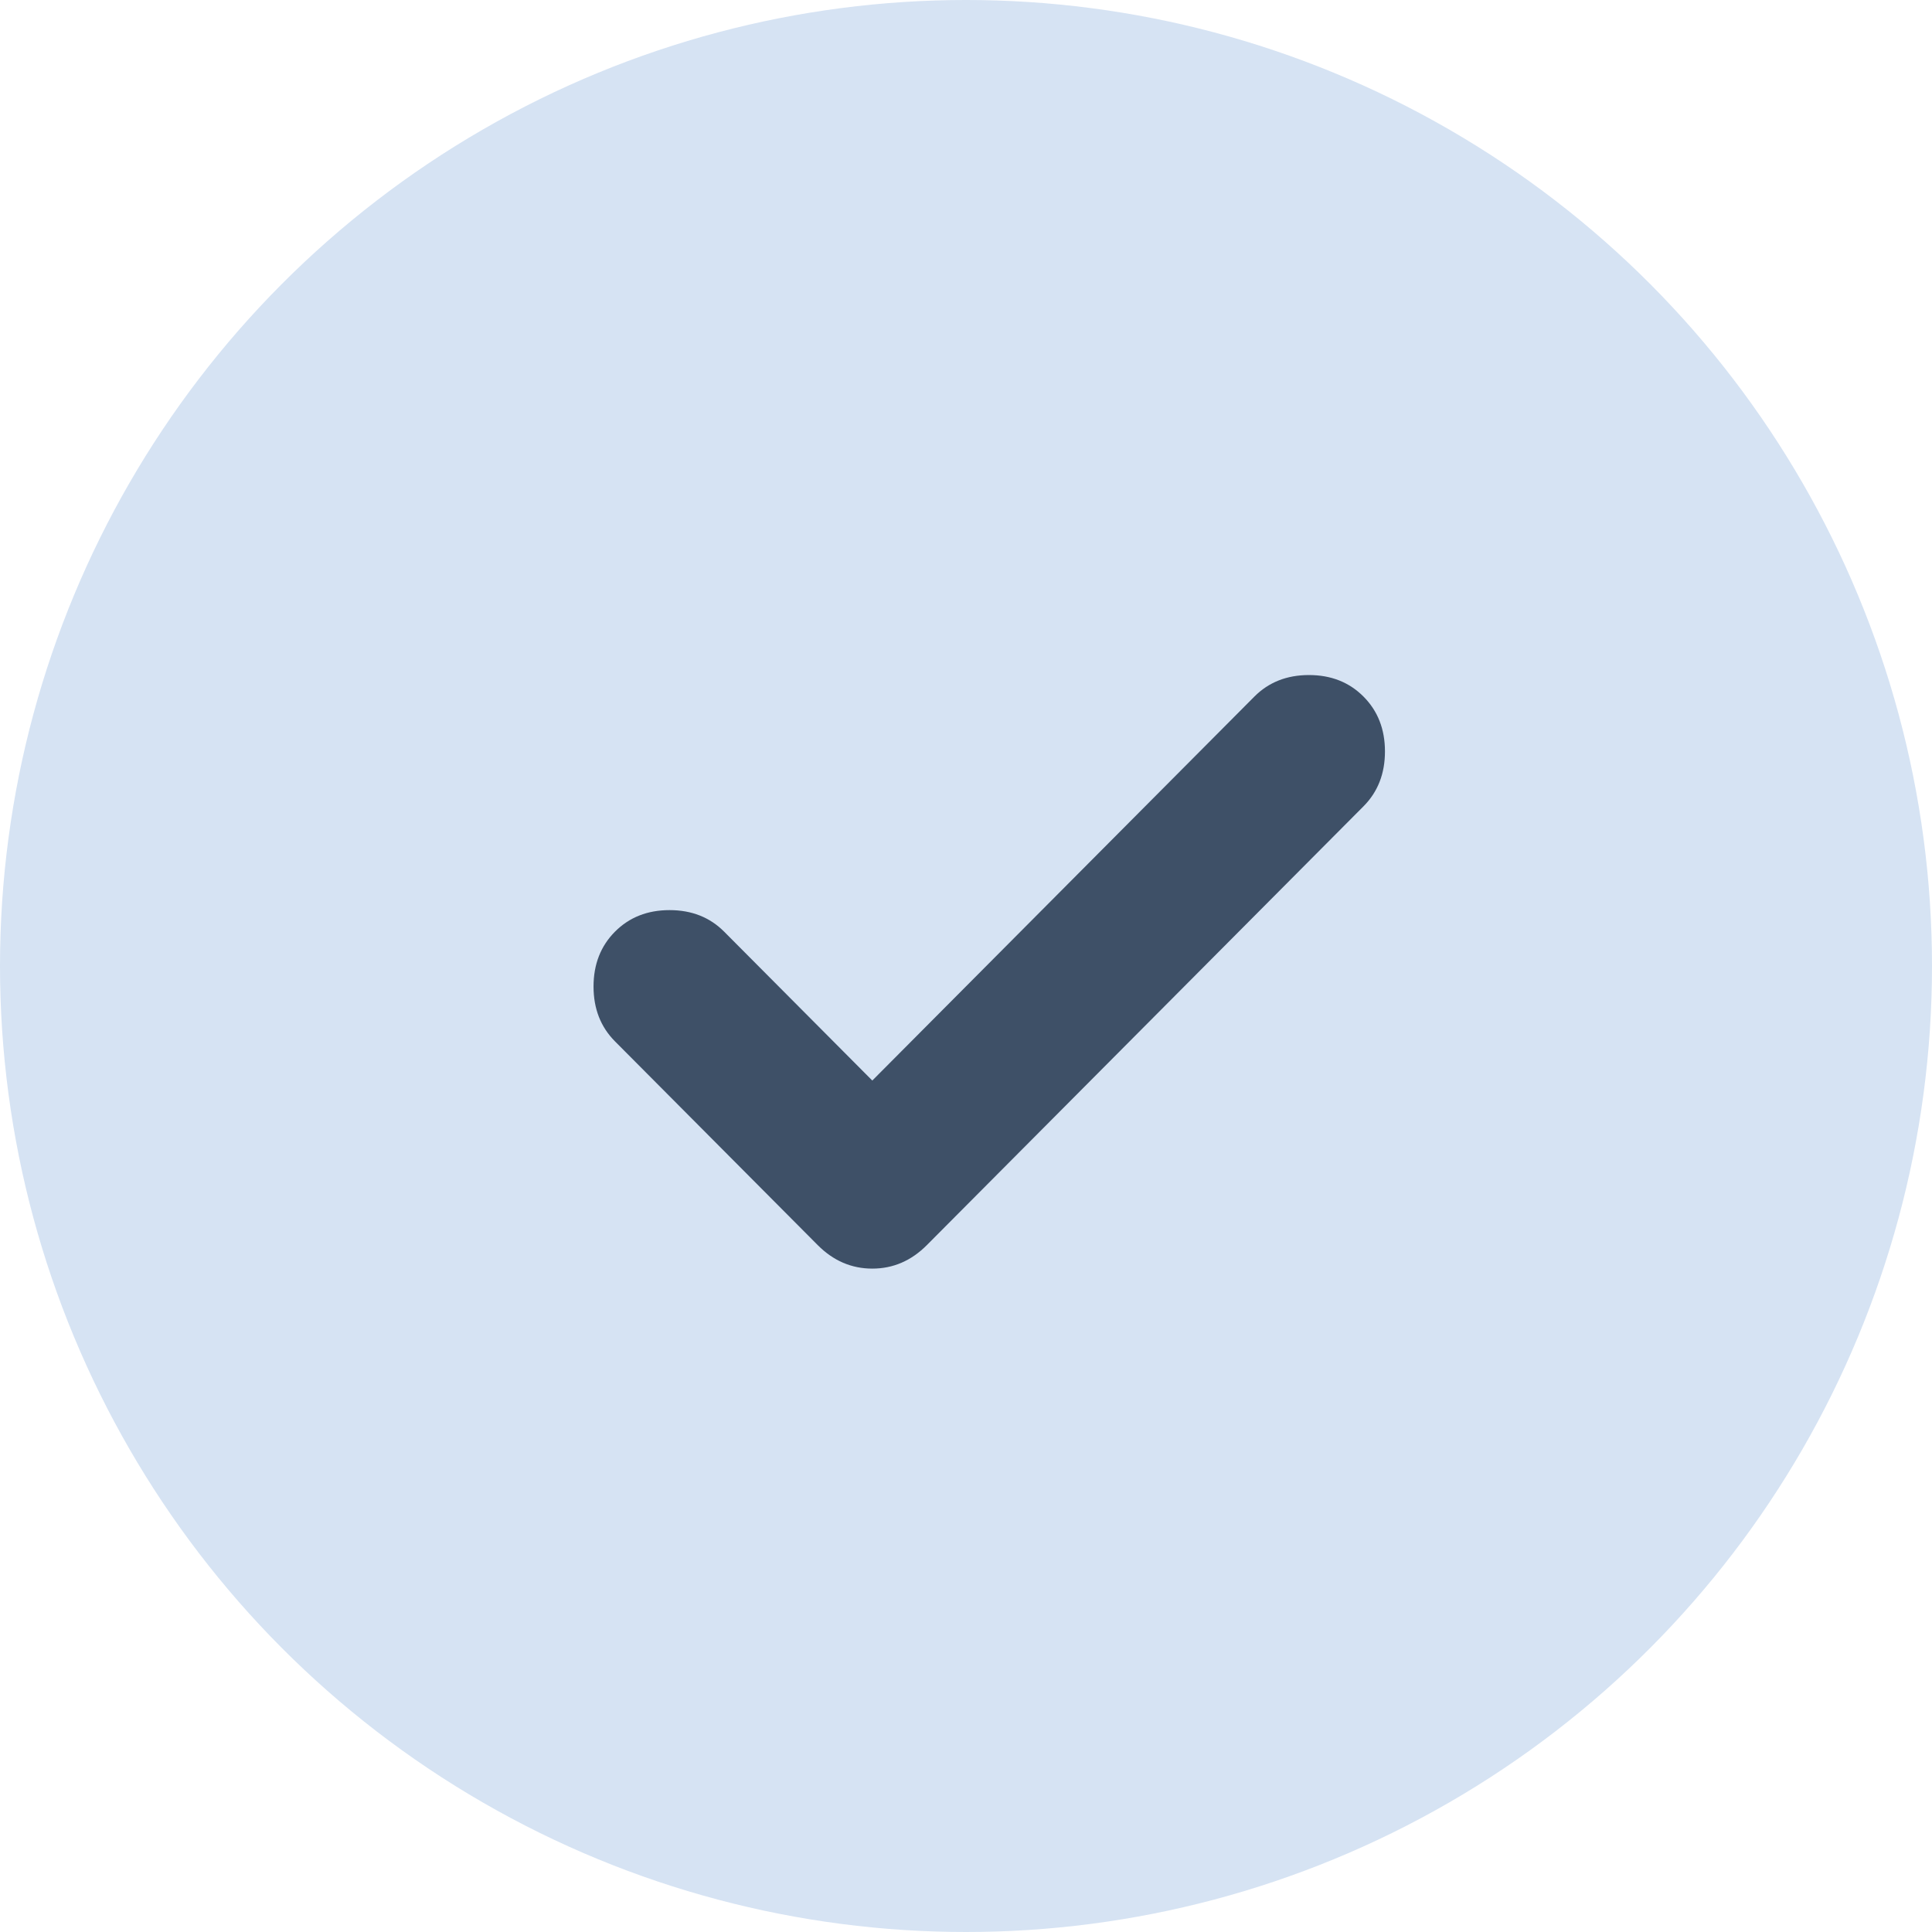
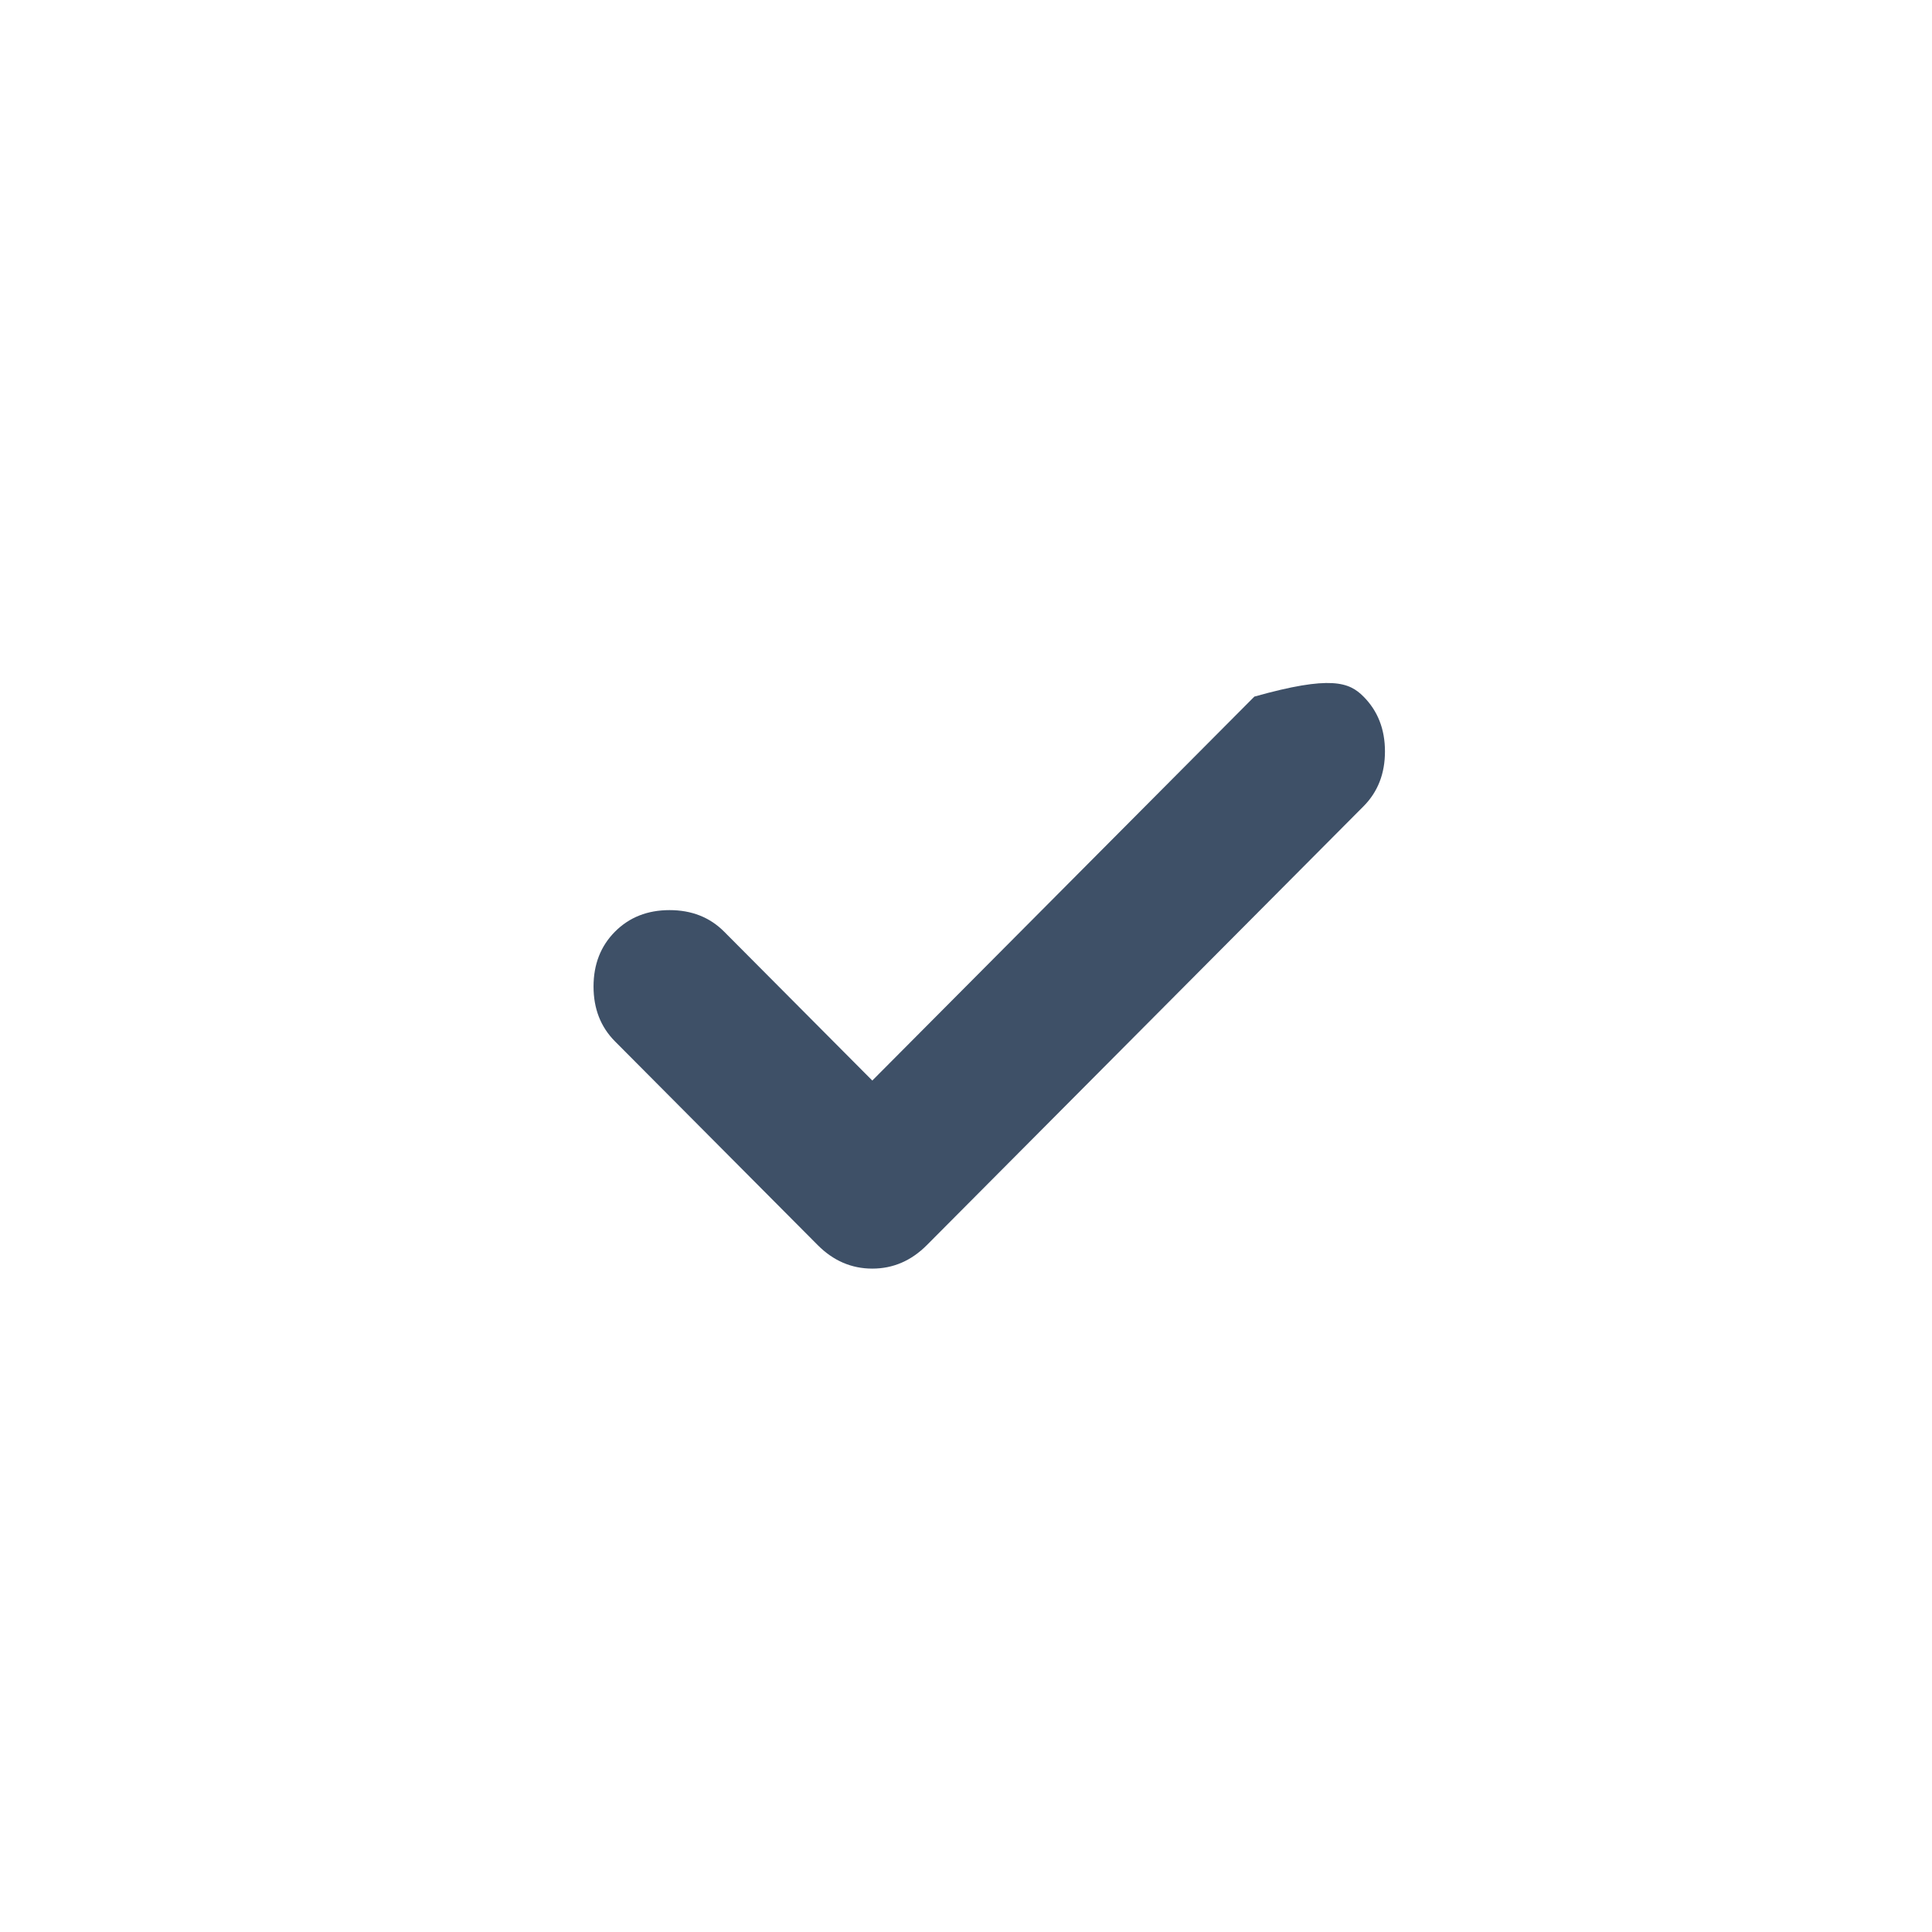
<svg xmlns="http://www.w3.org/2000/svg" width="122" height="122" viewBox="0 0 122 122" fill="none">
-   <circle cx="61" cy="61" r="61" fill="#D6E3F3" />
-   <path d="M55.083 68.233L79.209 43.988C80.112 43.081 81.261 42.627 82.656 42.627C84.051 42.627 85.2 43.081 86.102 43.988C87.005 44.895 87.456 46.049 87.456 47.451C87.456 48.853 87.005 50.008 86.102 50.915L58.529 78.624C57.545 79.614 56.396 80.109 55.083 80.109C53.77 80.109 52.621 79.614 51.636 78.624L38.834 65.759C37.932 64.852 37.48 63.698 37.48 62.296C37.48 60.894 37.932 59.739 38.834 58.832C39.737 57.925 40.886 57.471 42.281 57.471C43.676 57.471 44.825 57.925 45.728 58.832L55.083 68.233Z" fill="#3E5067" />
+   <path d="M55.083 68.233L79.209 43.988C84.051 42.627 85.2 43.081 86.102 43.988C87.005 44.895 87.456 46.049 87.456 47.451C87.456 48.853 87.005 50.008 86.102 50.915L58.529 78.624C57.545 79.614 56.396 80.109 55.083 80.109C53.77 80.109 52.621 79.614 51.636 78.624L38.834 65.759C37.932 64.852 37.48 63.698 37.48 62.296C37.48 60.894 37.932 59.739 38.834 58.832C39.737 57.925 40.886 57.471 42.281 57.471C43.676 57.471 44.825 57.925 45.728 58.832L55.083 68.233Z" fill="#3E5067" />
</svg>